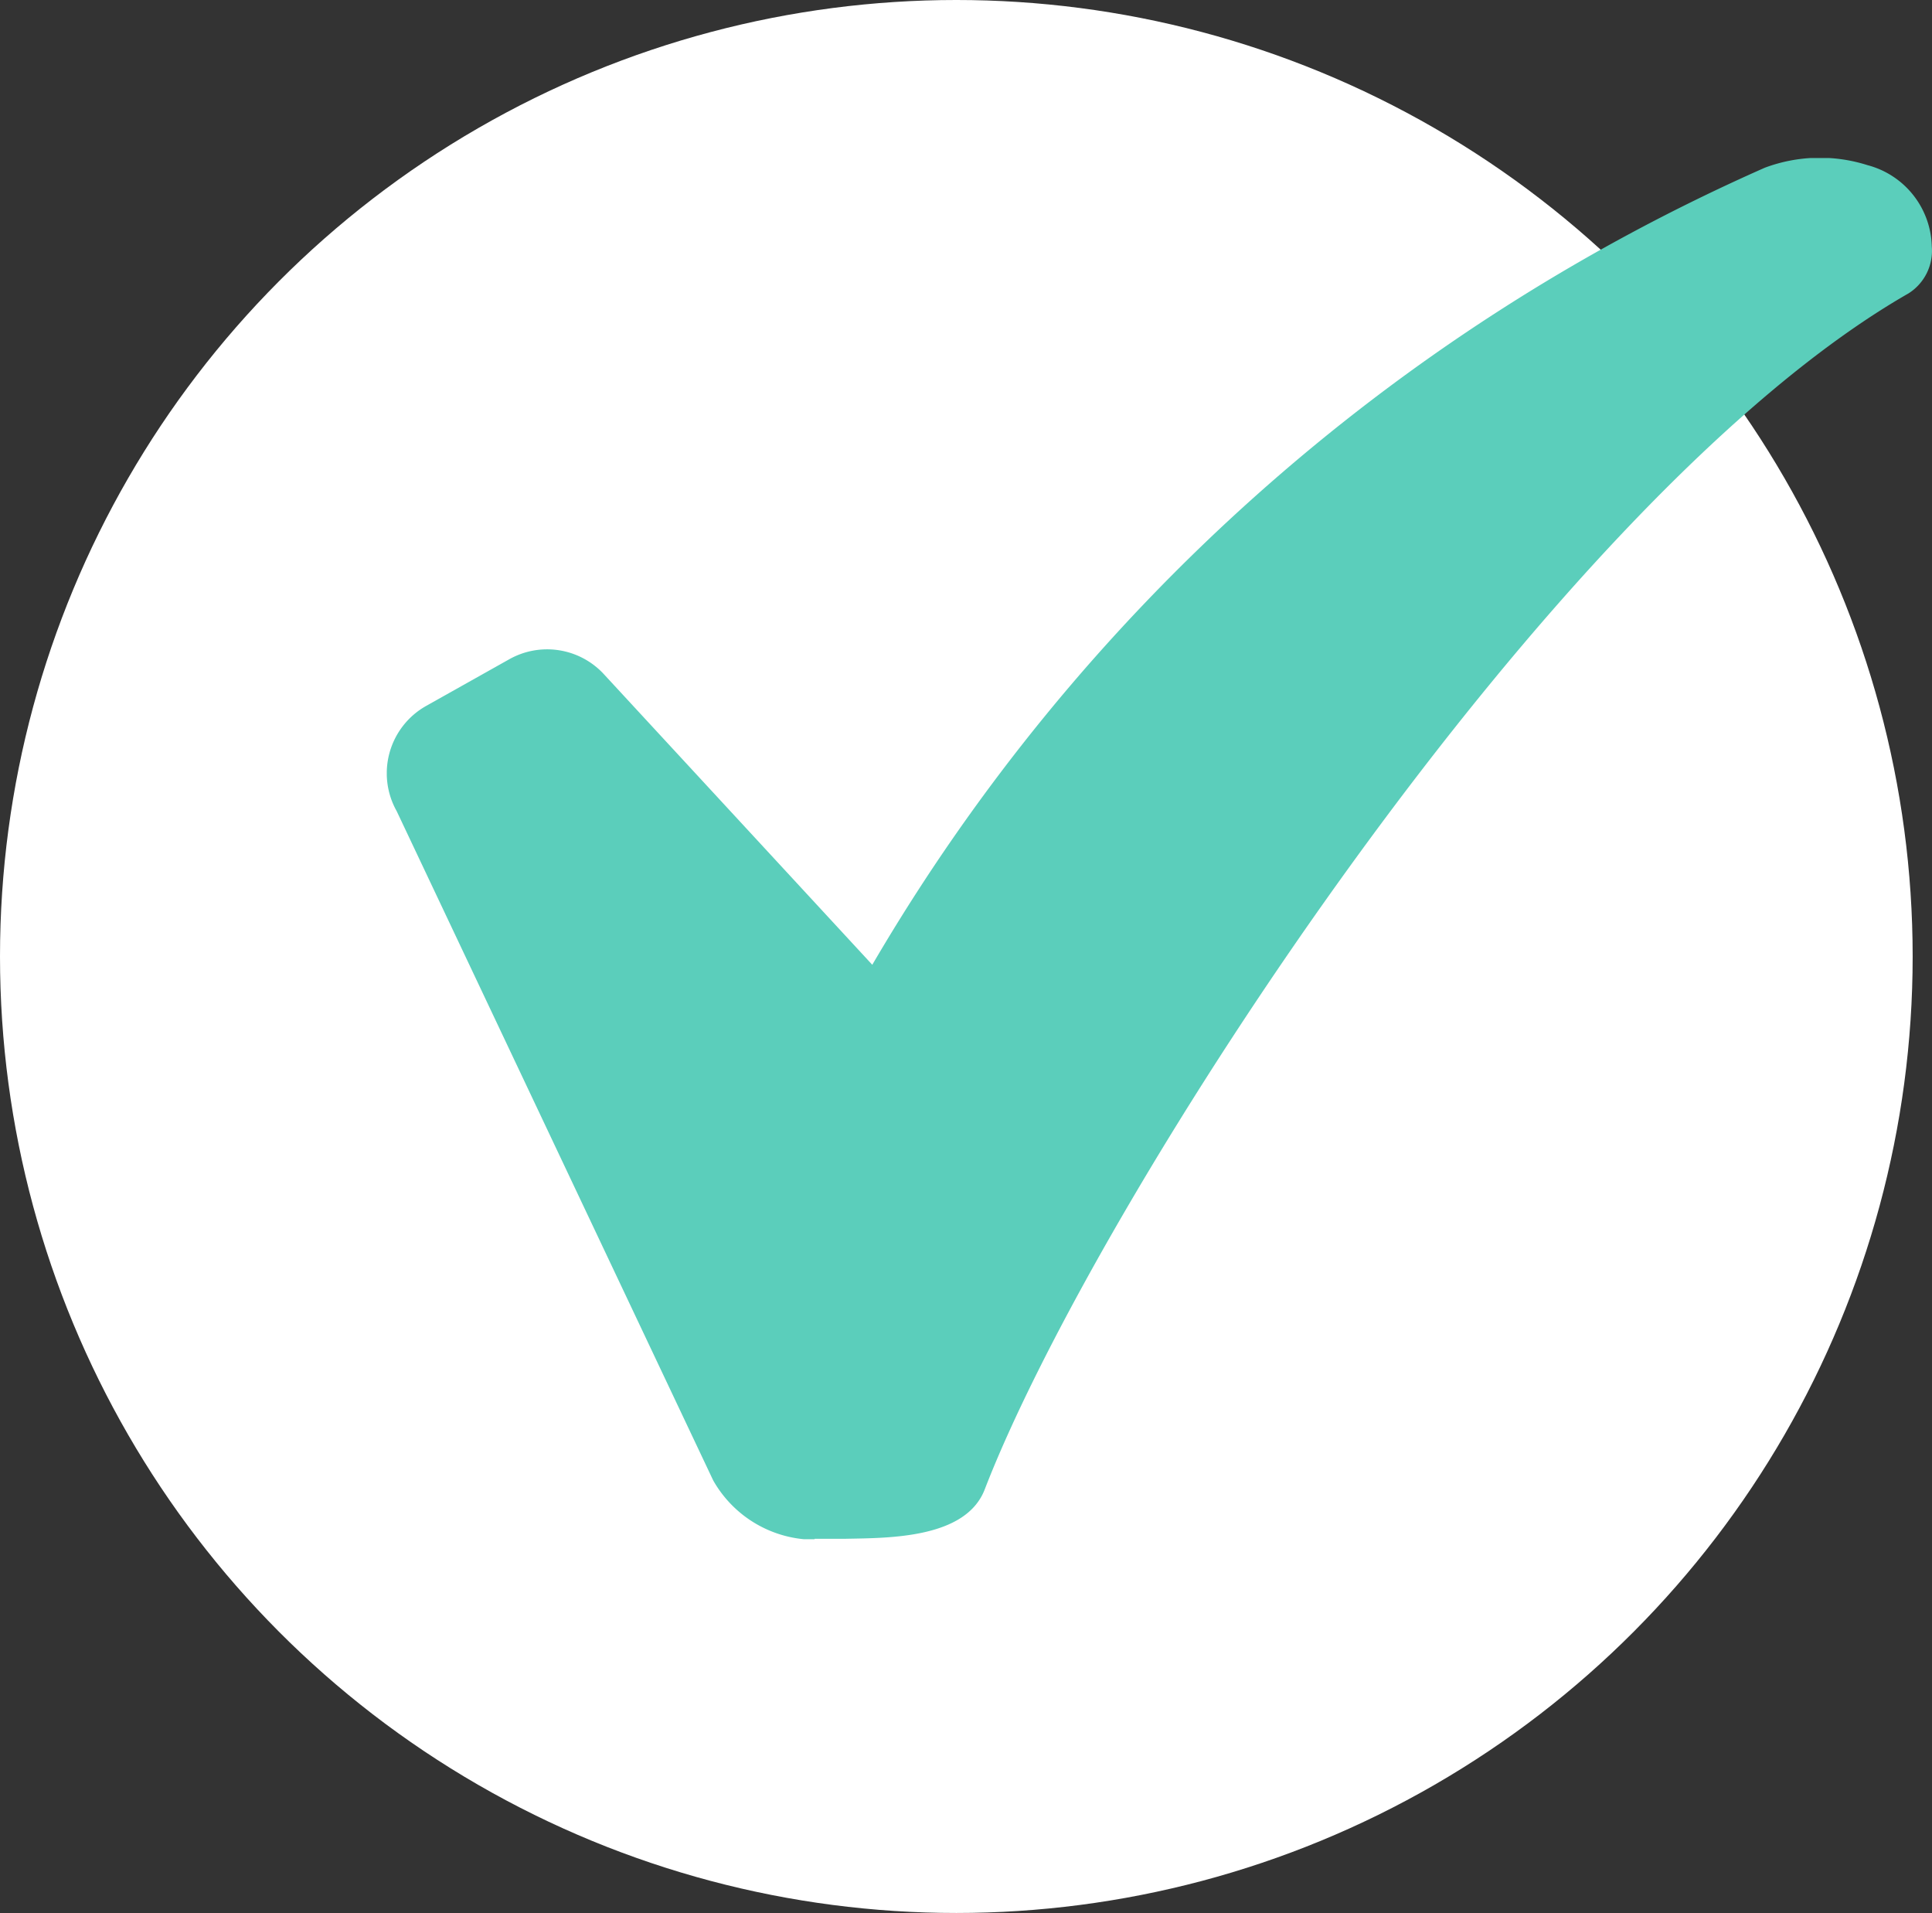
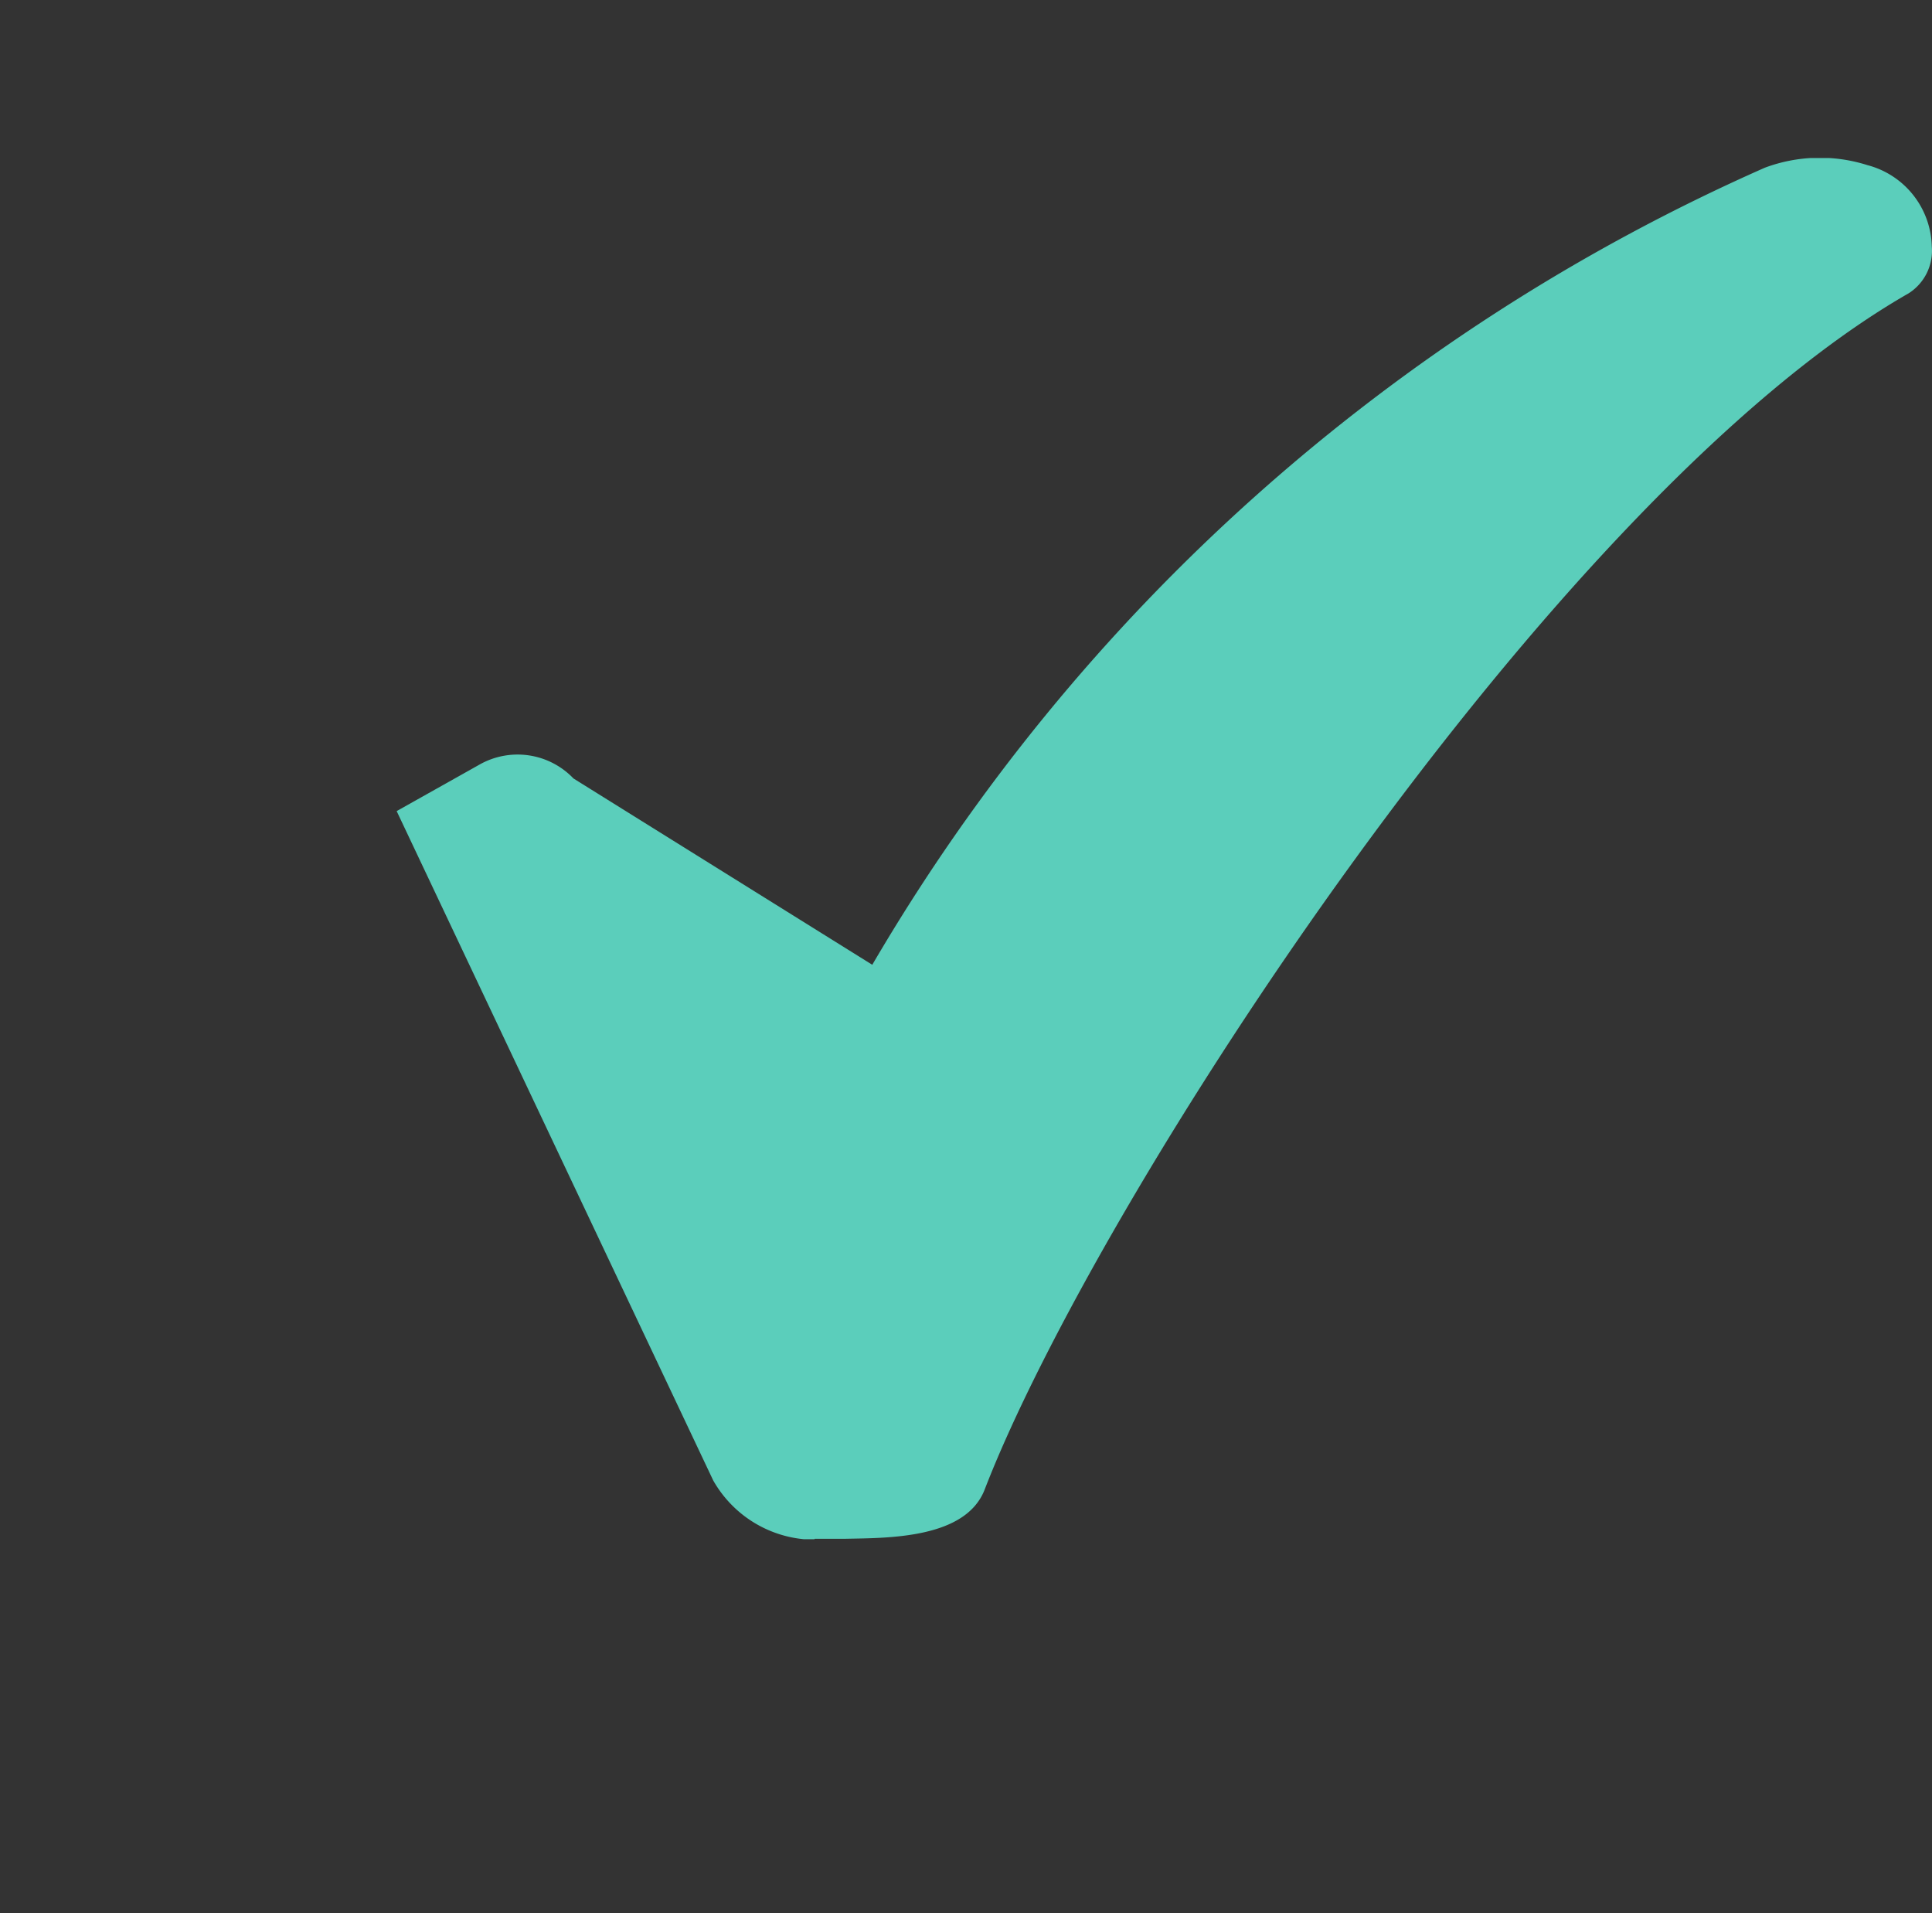
<svg xmlns="http://www.w3.org/2000/svg" width="18.182" height="18" viewBox="0 0 18.182 18">
  <rect x="0" y="0" width="18.182" height="18" fill="#333333" stroke="none" />
  <defs>
    <clipPath id="clip-path">
      <rect id="Rectangle_9" data-name="Rectangle 9" width="14.542" height="12.996" transform="translate(0 0)" fill="#5bcebb" />
    </clipPath>
  </defs>
  <g id="Group_11525" data-name="Group 11525" transform="translate(-718.182 -6127.182)">
-     <circle id="Ellipse_5" data-name="Ellipse 5" cx="9" cy="9" r="9" transform="translate(718.182 6127.182)" fill="#fff" />
    <g id="Group_11402" data-name="Group 11402" transform="translate(721.822 6128.669)" clip-path="url(#clip-path)">
-       <path id="Path_228" data-name="Path 228" d="M4.026,13a1.1,1.1,0,0,1-.954-.558L.093,6.144a.727.727,0,0,1,.278-.99l.782-.439a.727.727,0,0,1,.882.132L4.569,7.59a18.29,18.29,0,0,1,8.4-7.5,1.479,1.479,0,0,1,.966-.024.811.811,0,0,1,.605.765.474.474,0,0,1-.218.441C10.956,3.2,6.671,9.822,5.627,12.527c-.179.464-.907.456-1.309.464l-.292,0" transform="translate(0 0.001)" fill="#5bcebb" />
+       <path id="Path_228" data-name="Path 228" d="M4.026,13a1.1,1.1,0,0,1-.954-.558L.093,6.144l.782-.439a.727.727,0,0,1,.882.132L4.569,7.59a18.29,18.29,0,0,1,8.4-7.5,1.479,1.479,0,0,1,.966-.024.811.811,0,0,1,.605.765.474.474,0,0,1-.218.441C10.956,3.2,6.671,9.822,5.627,12.527c-.179.464-.907.456-1.309.464l-.292,0" transform="translate(0 0.001)" fill="#5bcebb" />
    </g>
  </g>
</svg>